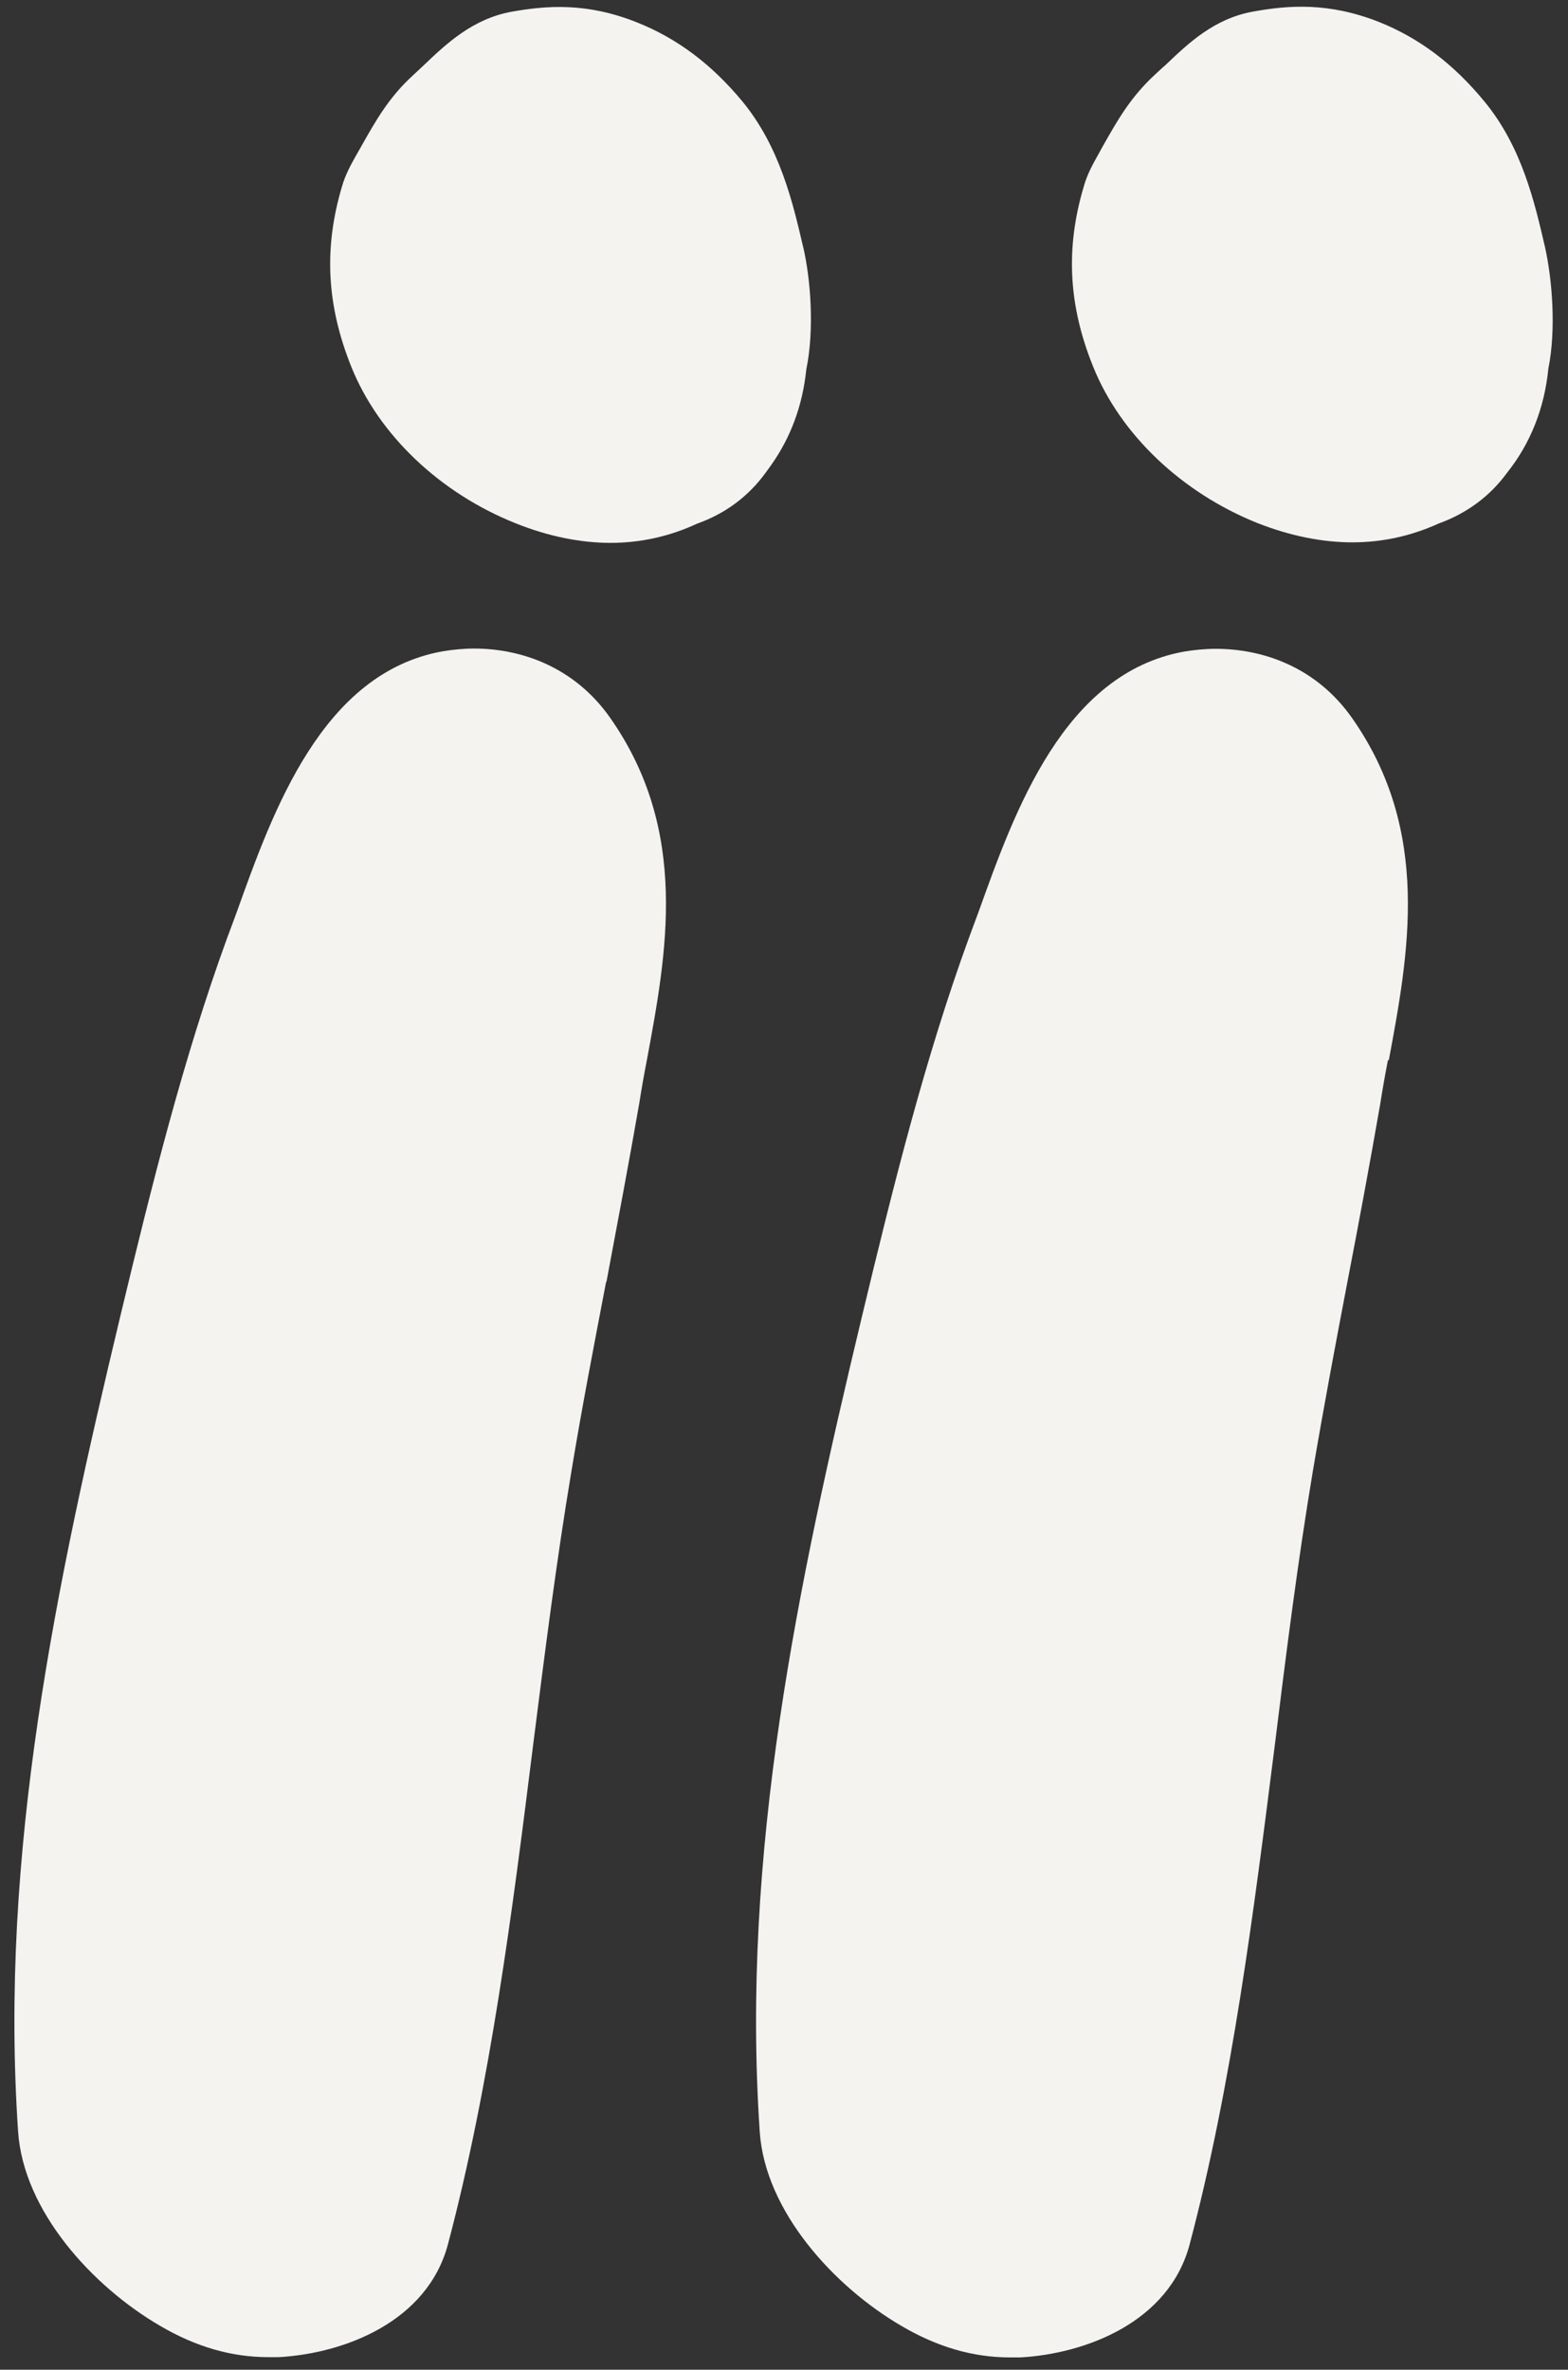
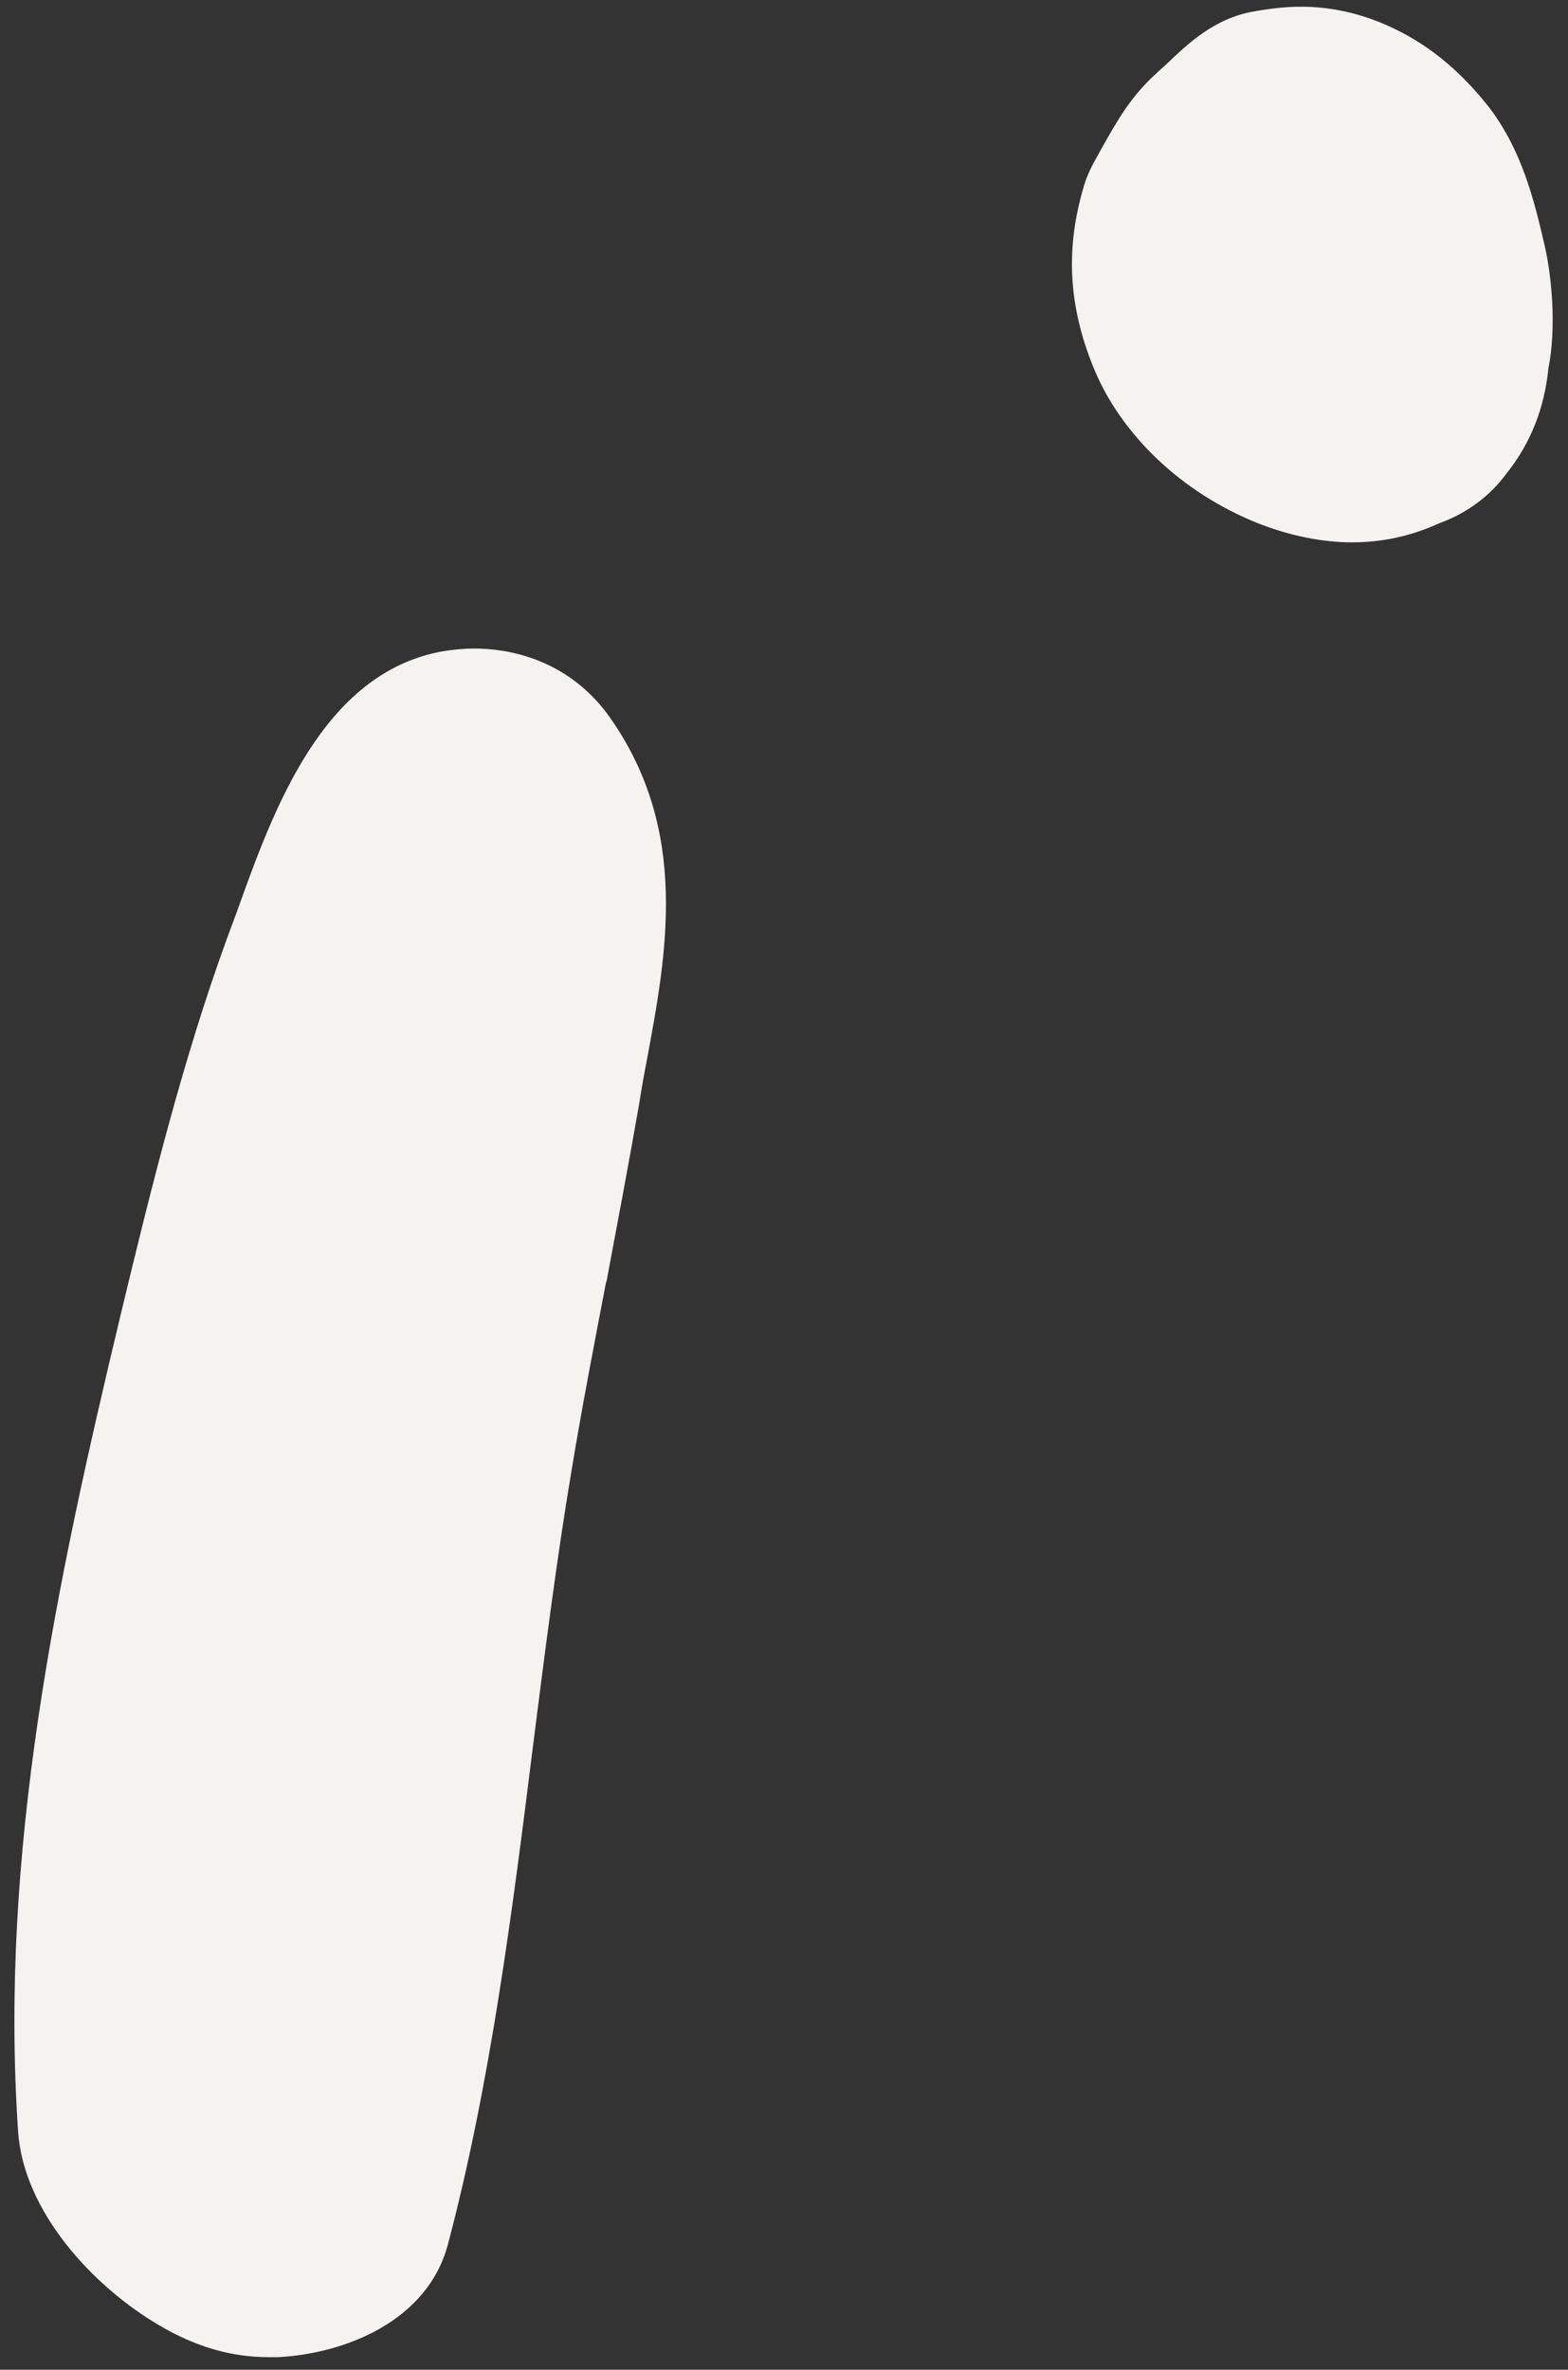
<svg xmlns="http://www.w3.org/2000/svg" width="94" height="142" viewBox="0 0 94 142" fill="none">
  <rect x="0" y="0" width="94" height="142" fill="#333333" stroke="none" />
  <g id="Group 2103">
    <path id="Vector" d="M36.338 76.8C35.631 80.499 34.89 84.314 34.267 88.097C33.358 93.511 32.651 99.126 31.961 104.558C30.715 114.538 29.401 124.851 26.859 134.464C25.63 139.129 20.63 141.029 16.707 141.245C16.505 141.245 16.287 141.245 16.084 141.245C13.879 141.245 11.741 140.629 9.586 139.362C5.579 137.03 1.404 132.515 1.084 127.716C-0.044 111.022 3.34 95.044 7.229 78.8C9.098 71.019 10.983 63.438 13.61 56.224C13.812 55.691 14.014 55.141 14.216 54.591C16.371 48.577 19.317 40.329 26.523 39.03C27.129 38.93 27.768 38.863 28.425 38.863C31.22 38.863 34.435 39.946 36.59 43.029C41.338 49.81 39.974 57.107 38.779 63.522C38.611 64.388 38.459 65.238 38.325 66.104C37.702 69.686 37.011 73.318 36.355 76.817L36.338 76.8Z" fill="#F4F3F0" />
-     <path id="Vector_2" d="M83.206 63.52C83.038 64.387 82.886 65.237 82.752 66.103C82.129 69.685 81.455 73.3 80.782 76.783C80.075 80.481 79.351 84.33 78.711 88.112C77.802 93.527 77.095 99.142 76.421 104.59C75.159 114.553 73.862 124.883 71.32 134.48C70.091 139.145 65.091 141.044 61.168 141.261C60.966 141.261 60.747 141.261 60.545 141.261C58.34 141.261 56.202 140.644 54.047 139.378C50.04 137.046 45.865 132.53 45.545 127.732C44.417 111.038 47.801 95.06 51.69 78.815C53.559 71.035 55.444 63.454 58.071 56.24C58.273 55.706 58.475 55.157 58.677 54.607C60.832 48.592 63.778 40.345 70.984 39.045C71.59 38.946 72.213 38.879 72.886 38.879C75.698 38.879 78.913 39.962 81.068 43.044C85.816 49.825 84.452 57.123 83.257 63.537L83.206 63.52Z" fill="#F4F3F0" />
-     <path id="Vector_3" d="M48.152 14.803C48.607 16.769 48.825 19.784 48.337 22.134C48.118 24.283 47.411 26.199 46.233 27.865L45.896 28.331C44.852 29.764 43.472 30.78 41.788 31.38C40.138 32.147 38.387 32.53 36.603 32.53C34.818 32.53 32.882 32.147 30.929 31.364C26.367 29.548 22.696 26.049 21.063 21.983C19.582 18.301 19.397 14.869 20.508 11.154C20.71 10.454 21.03 9.888 21.333 9.338L21.619 8.838C22.528 7.222 23.319 5.822 24.767 4.506C24.969 4.323 25.171 4.123 25.39 3.923C26.754 2.623 28.32 1.141 30.643 0.707C32.781 0.324 35.172 0.141 38.185 1.341C40.61 2.307 42.664 3.856 44.516 6.089C46.755 8.821 47.529 12.137 48.152 14.819V14.803Z" fill="#F4F3F0" />
    <path id="Vector_4" d="M92.823 22.086C92.587 24.468 91.745 26.584 90.331 28.35C89.321 29.733 87.924 30.766 86.257 31.366C84.607 32.116 82.873 32.499 81.072 32.499C79.27 32.499 77.351 32.116 75.398 31.349C70.852 29.533 67.165 26.034 65.532 21.969C64.051 18.304 63.865 14.872 64.977 11.156C65.179 10.44 65.498 9.873 65.802 9.323L66.088 8.807C66.997 7.191 67.788 5.808 69.236 4.475C69.438 4.292 69.64 4.092 69.859 3.909C71.239 2.592 72.788 1.11 75.129 0.693C77.25 0.31 79.64 0.127 82.654 1.31C85.078 2.276 87.132 3.825 88.984 6.075C91.24 8.807 91.998 12.123 92.621 14.805C93.058 16.754 93.294 19.753 92.823 22.086Z" fill="#F4F3F0" />
  </g>
</svg>